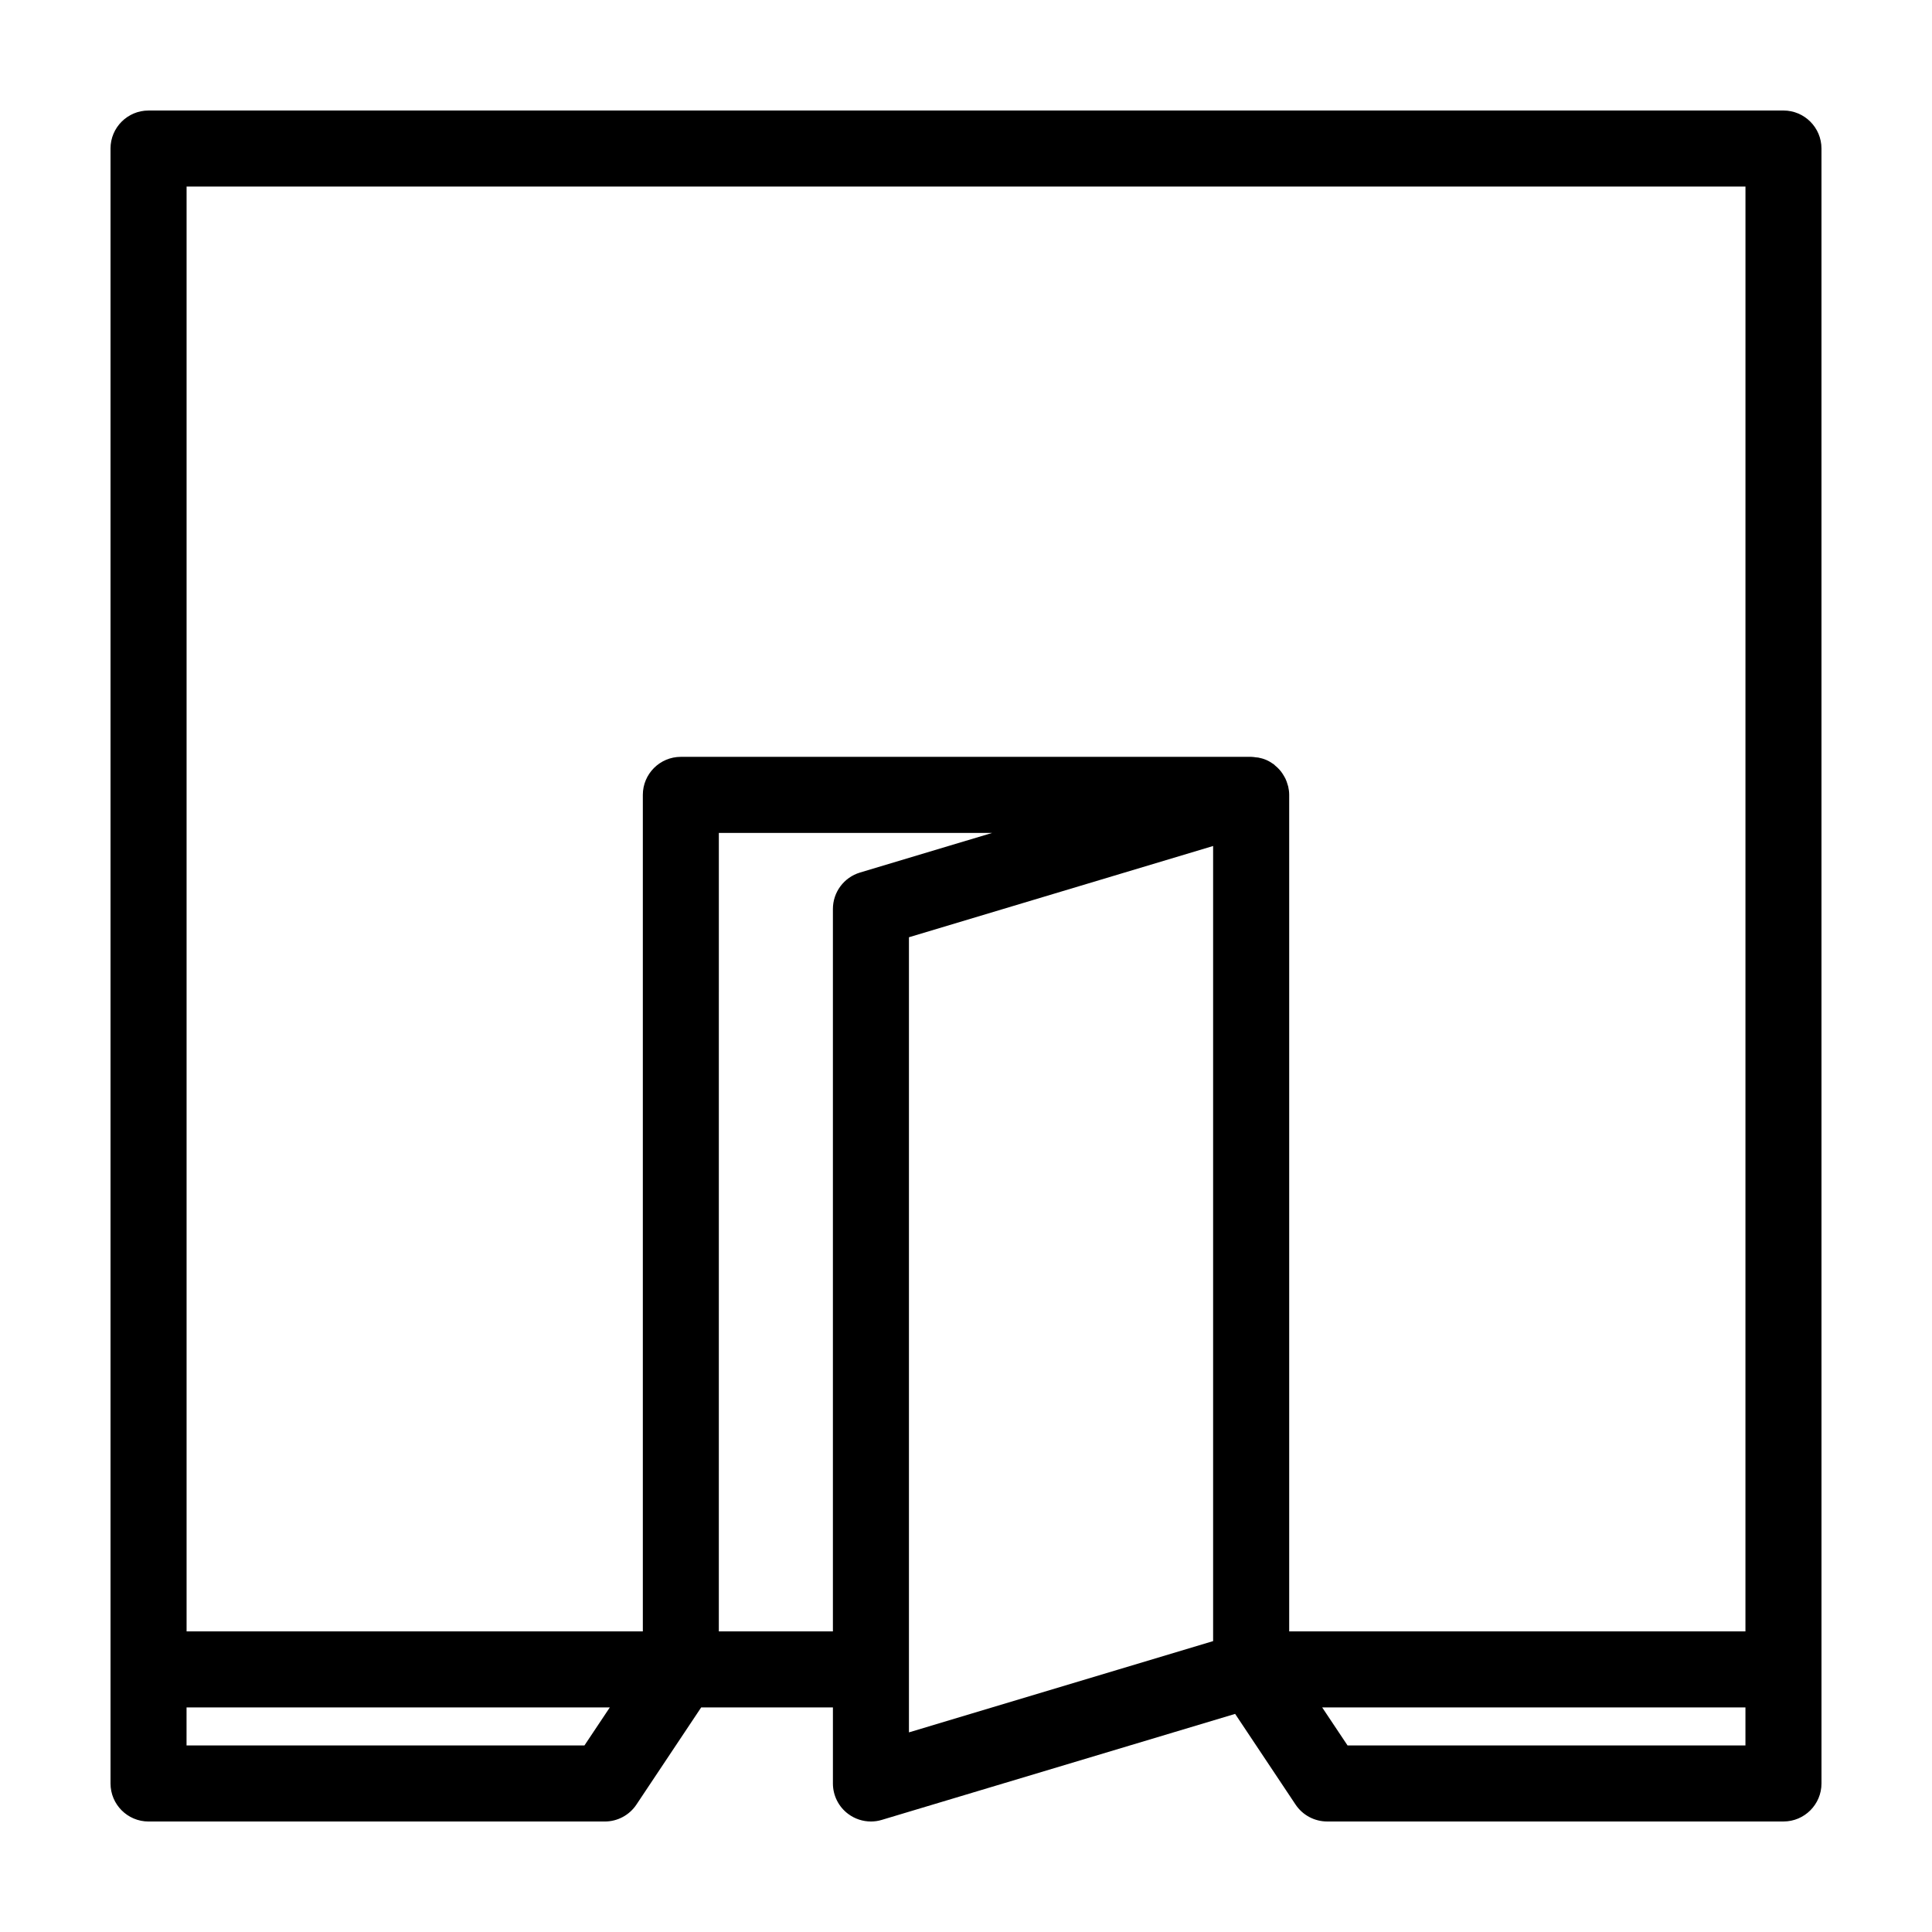
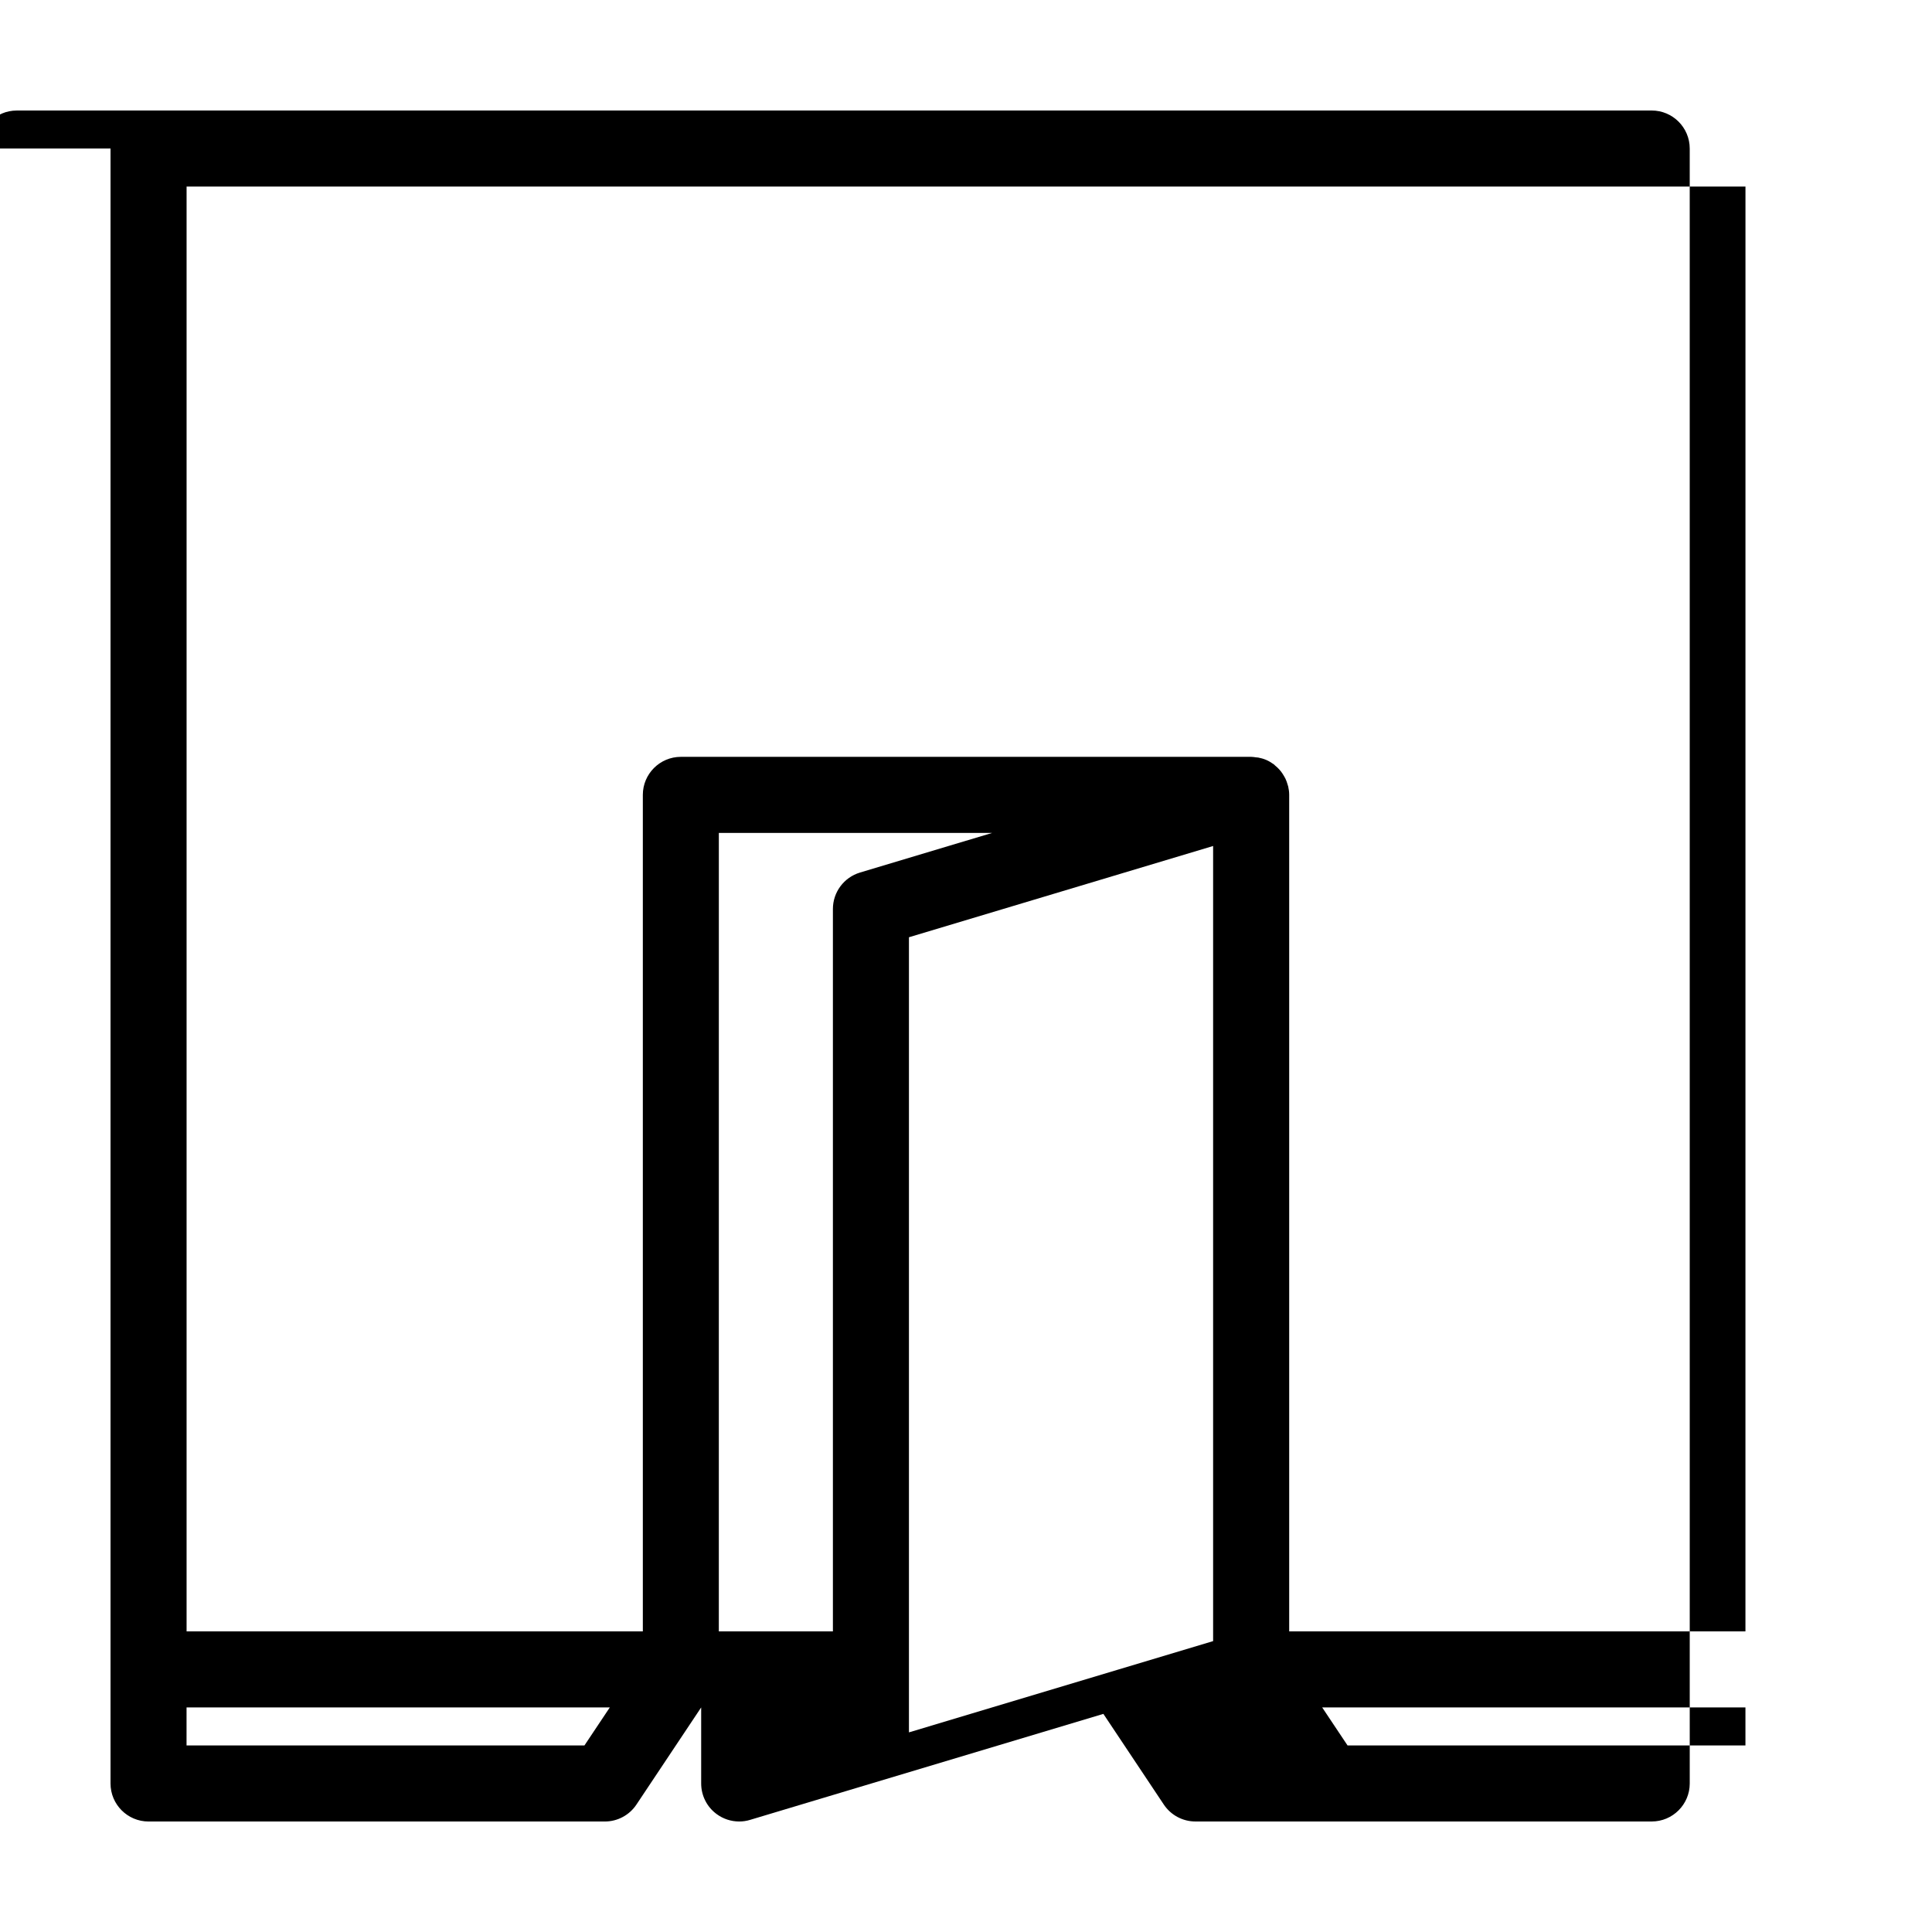
<svg xmlns="http://www.w3.org/2000/svg" fill="#000000" width="800px" height="800px" version="1.1" viewBox="144 144 512 512">
-   <path d="m173.29 183.36v433.28c0 5.562 4.516 10.078 10.078 10.078h120.91c3.371 0 6.516-1.684 8.383-4.488l17.156-25.742h34.914v20.152c0 3.184 1.508 6.191 4.066 8.082 1.754 1.309 3.871 1.992 6.012 1.992 0.961 0 1.945-0.137 2.891-0.43l93.621-28.086 16.016 24.031c1.871 2.805 5.016 4.484 8.387 4.484h120.91c5.562 0 10.078-4.516 10.078-10.078v-30.23l-0.004-403.04c0-5.562-4.516-10.078-10.078-10.078l-433.27 0.004c-5.562 0-10.074 4.512-10.074 10.074zm433.27 392.97h-120.91v-221.68c0-0.762-0.102-1.496-0.262-2.215-0.047-0.195-0.125-0.383-0.18-0.578-0.145-0.508-0.312-1.004-0.539-1.477-0.105-0.227-0.23-0.434-0.352-0.645-0.238-0.422-0.5-0.828-0.785-1.211-0.16-0.207-0.312-0.398-0.492-0.59-0.336-0.379-0.715-0.727-1.113-1.047-0.117-0.102-0.211-0.227-0.332-0.324-0.051-0.039-0.109-0.059-0.16-0.098-0.586-0.418-1.199-0.785-1.863-1.074-0.004 0-0.012-0.004-0.016-0.004-0.672-0.289-1.379-0.492-2.117-0.629-0.203-0.039-0.406-0.035-0.613-0.059-0.426-0.051-0.828-0.129-1.25-0.129h-151.14c-5.562 0-10.078 4.516-10.078 10.078v221.68h-120.91v-382.89h413.12zm-112.17 20.152h112.17v10.078l-105.45-0.004zm-109.51-204.1 80.609-24.184v210.71l-80.609 24.188zm-20.152-7.5v191.45h-30.23l0.004-211.6h72.422l-35.008 10.5c-4.269 1.281-7.188 5.207-7.188 9.652zm-171.29 211.6h112.17l-6.723 10.078-105.45-0.004z" />
+   <path d="m173.29 183.36v433.28c0 5.562 4.516 10.078 10.078 10.078h120.91c3.371 0 6.516-1.684 8.383-4.488l17.156-25.742v20.152c0 3.184 1.508 6.191 4.066 8.082 1.754 1.309 3.871 1.992 6.012 1.992 0.961 0 1.945-0.137 2.891-0.43l93.621-28.086 16.016 24.031c1.871 2.805 5.016 4.484 8.387 4.484h120.91c5.562 0 10.078-4.516 10.078-10.078v-30.23l-0.004-403.04c0-5.562-4.516-10.078-10.078-10.078l-433.27 0.004c-5.562 0-10.074 4.512-10.074 10.074zm433.27 392.97h-120.91v-221.68c0-0.762-0.102-1.496-0.262-2.215-0.047-0.195-0.125-0.383-0.18-0.578-0.145-0.508-0.312-1.004-0.539-1.477-0.105-0.227-0.23-0.434-0.352-0.645-0.238-0.422-0.5-0.828-0.785-1.211-0.16-0.207-0.312-0.398-0.492-0.59-0.336-0.379-0.715-0.727-1.113-1.047-0.117-0.102-0.211-0.227-0.332-0.324-0.051-0.039-0.109-0.059-0.16-0.098-0.586-0.418-1.199-0.785-1.863-1.074-0.004 0-0.012-0.004-0.016-0.004-0.672-0.289-1.379-0.492-2.117-0.629-0.203-0.039-0.406-0.035-0.613-0.059-0.426-0.051-0.828-0.129-1.25-0.129h-151.14c-5.562 0-10.078 4.516-10.078 10.078v221.68h-120.91v-382.89h413.12zm-112.17 20.152h112.17v10.078l-105.45-0.004zm-109.51-204.1 80.609-24.184v210.71l-80.609 24.188zm-20.152-7.5v191.45h-30.23l0.004-211.6h72.422l-35.008 10.5c-4.269 1.281-7.188 5.207-7.188 9.652zm-171.29 211.6h112.17l-6.723 10.078-105.45-0.004z" />
</svg>